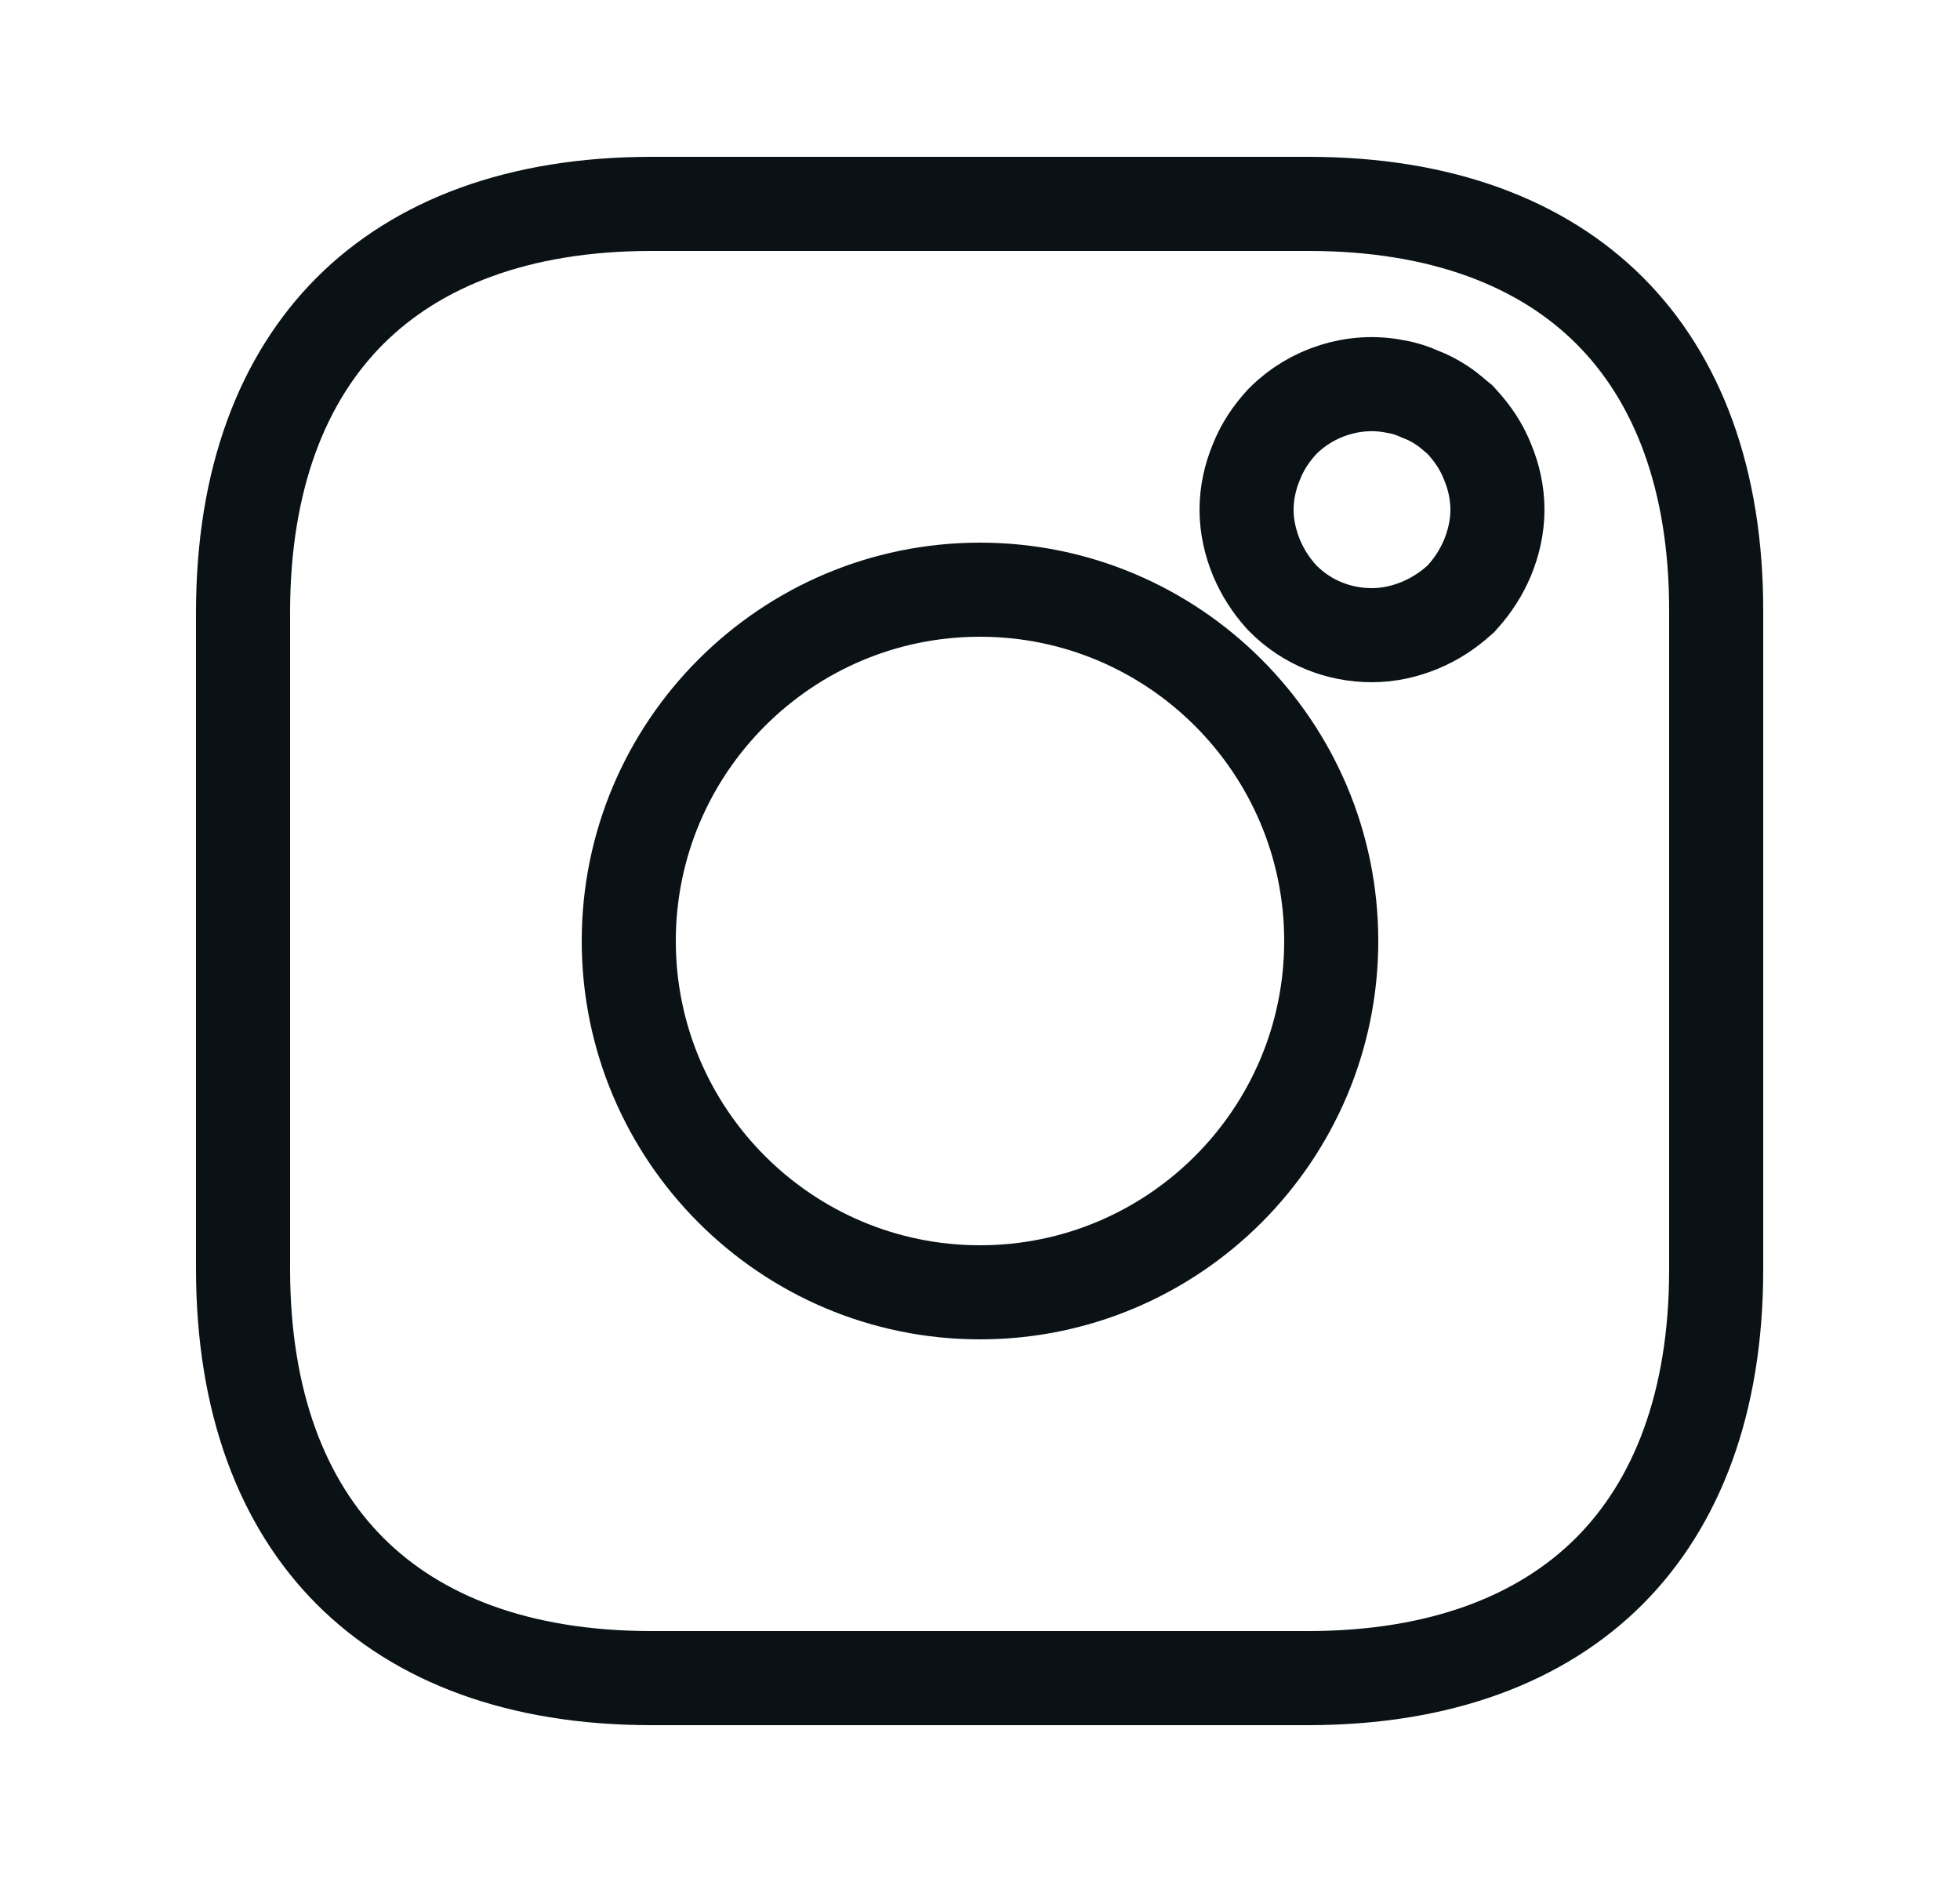
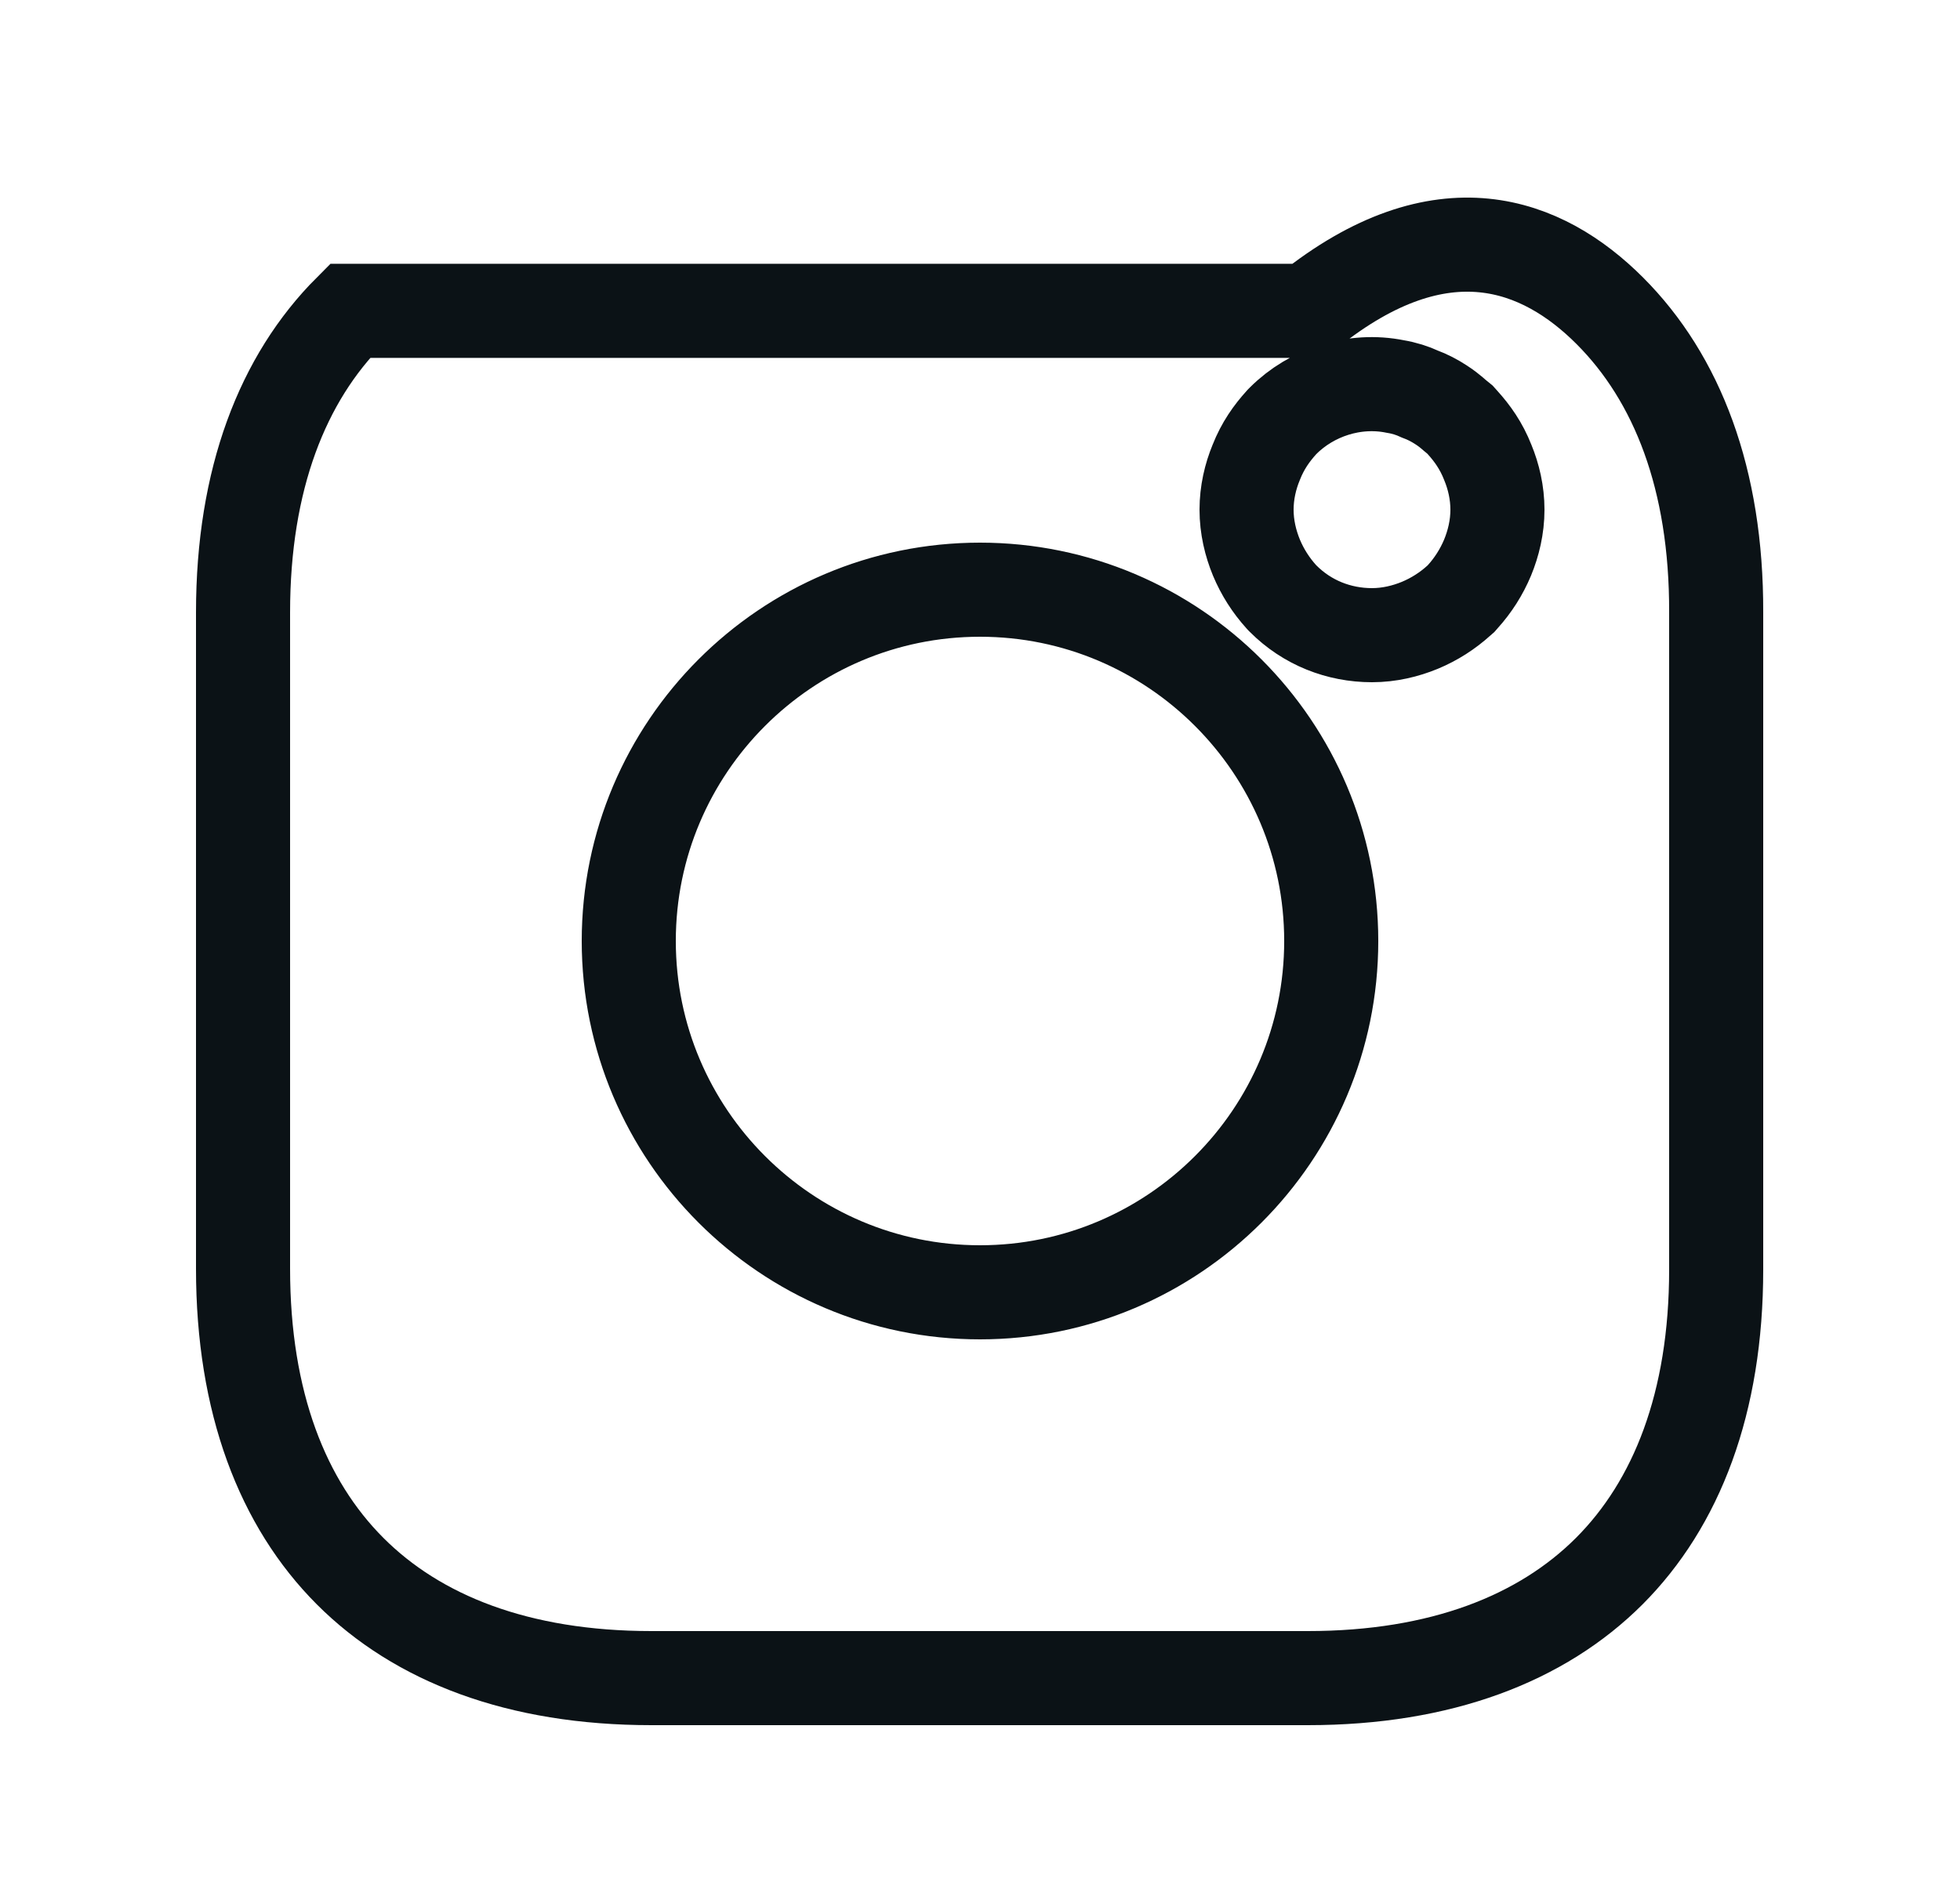
<svg xmlns="http://www.w3.org/2000/svg" width="25" height="24" viewBox="0 0 25 24" fill="none">
-   <path d="M21.89 7.808V7.81V16.19C21.89 17.891 21.385 19.176 20.526 20.036C19.666 20.895 18.381 21.4 16.68 21.4H8.31C6.609 21.4 5.324 20.895 4.465 20.035C3.605 19.174 3.1 17.886 3.1 16.18V7.81C3.1 6.109 3.605 4.824 4.464 3.964C5.324 3.105 6.609 2.6 8.31 2.6H16.69C18.391 2.6 19.676 3.105 20.534 3.964C21.392 4.823 21.895 6.108 21.89 7.808ZM18.611 7.656L18.635 7.635L18.656 7.611C18.79 7.463 18.897 7.295 18.974 7.111C19.049 6.929 19.1 6.721 19.1 6.5C19.1 6.282 19.051 6.076 18.977 5.897C18.893 5.683 18.778 5.524 18.656 5.389L18.623 5.352L18.585 5.321C18.581 5.319 18.575 5.314 18.564 5.304C18.556 5.297 18.538 5.281 18.524 5.269C18.496 5.246 18.446 5.204 18.383 5.164C18.299 5.109 18.208 5.061 18.11 5.025C18.015 4.981 17.912 4.948 17.797 4.929C17.275 4.823 16.729 5.003 16.366 5.366L16.355 5.377L16.344 5.389C16.222 5.524 16.107 5.683 16.023 5.897C15.949 6.076 15.9 6.282 15.9 6.5C15.9 6.721 15.951 6.929 16.026 7.111C16.103 7.295 16.21 7.463 16.344 7.611L16.355 7.623L16.366 7.634C16.672 7.941 17.077 8.1 17.5 8.1C17.721 8.1 17.929 8.049 18.111 7.974C18.296 7.897 18.463 7.79 18.611 7.656ZM8.02 12C8.02 14.471 10.029 16.48 12.5 16.48C14.971 16.48 16.98 14.471 16.98 12C16.98 9.529 14.971 7.52 12.5 7.52C10.029 7.52 8.02 9.529 8.02 12Z" stroke="#0b1216" stroke-width="1.2" />
+   <path d="M21.89 7.808V7.81V16.19C21.89 17.891 21.385 19.176 20.526 20.036C19.666 20.895 18.381 21.4 16.68 21.4H8.31C6.609 21.4 5.324 20.895 4.465 20.035C3.605 19.174 3.1 17.886 3.1 16.18V7.81C3.1 6.109 3.605 4.824 4.464 3.964H16.69C18.391 2.6 19.676 3.105 20.534 3.964C21.392 4.823 21.895 6.108 21.89 7.808ZM18.611 7.656L18.635 7.635L18.656 7.611C18.79 7.463 18.897 7.295 18.974 7.111C19.049 6.929 19.1 6.721 19.1 6.5C19.1 6.282 19.051 6.076 18.977 5.897C18.893 5.683 18.778 5.524 18.656 5.389L18.623 5.352L18.585 5.321C18.581 5.319 18.575 5.314 18.564 5.304C18.556 5.297 18.538 5.281 18.524 5.269C18.496 5.246 18.446 5.204 18.383 5.164C18.299 5.109 18.208 5.061 18.11 5.025C18.015 4.981 17.912 4.948 17.797 4.929C17.275 4.823 16.729 5.003 16.366 5.366L16.355 5.377L16.344 5.389C16.222 5.524 16.107 5.683 16.023 5.897C15.949 6.076 15.9 6.282 15.9 6.5C15.9 6.721 15.951 6.929 16.026 7.111C16.103 7.295 16.21 7.463 16.344 7.611L16.355 7.623L16.366 7.634C16.672 7.941 17.077 8.1 17.5 8.1C17.721 8.1 17.929 8.049 18.111 7.974C18.296 7.897 18.463 7.79 18.611 7.656ZM8.02 12C8.02 14.471 10.029 16.48 12.5 16.48C14.971 16.48 16.98 14.471 16.98 12C16.98 9.529 14.971 7.52 12.5 7.52C10.029 7.52 8.02 9.529 8.02 12Z" stroke="#0b1216" stroke-width="1.2" />
</svg>